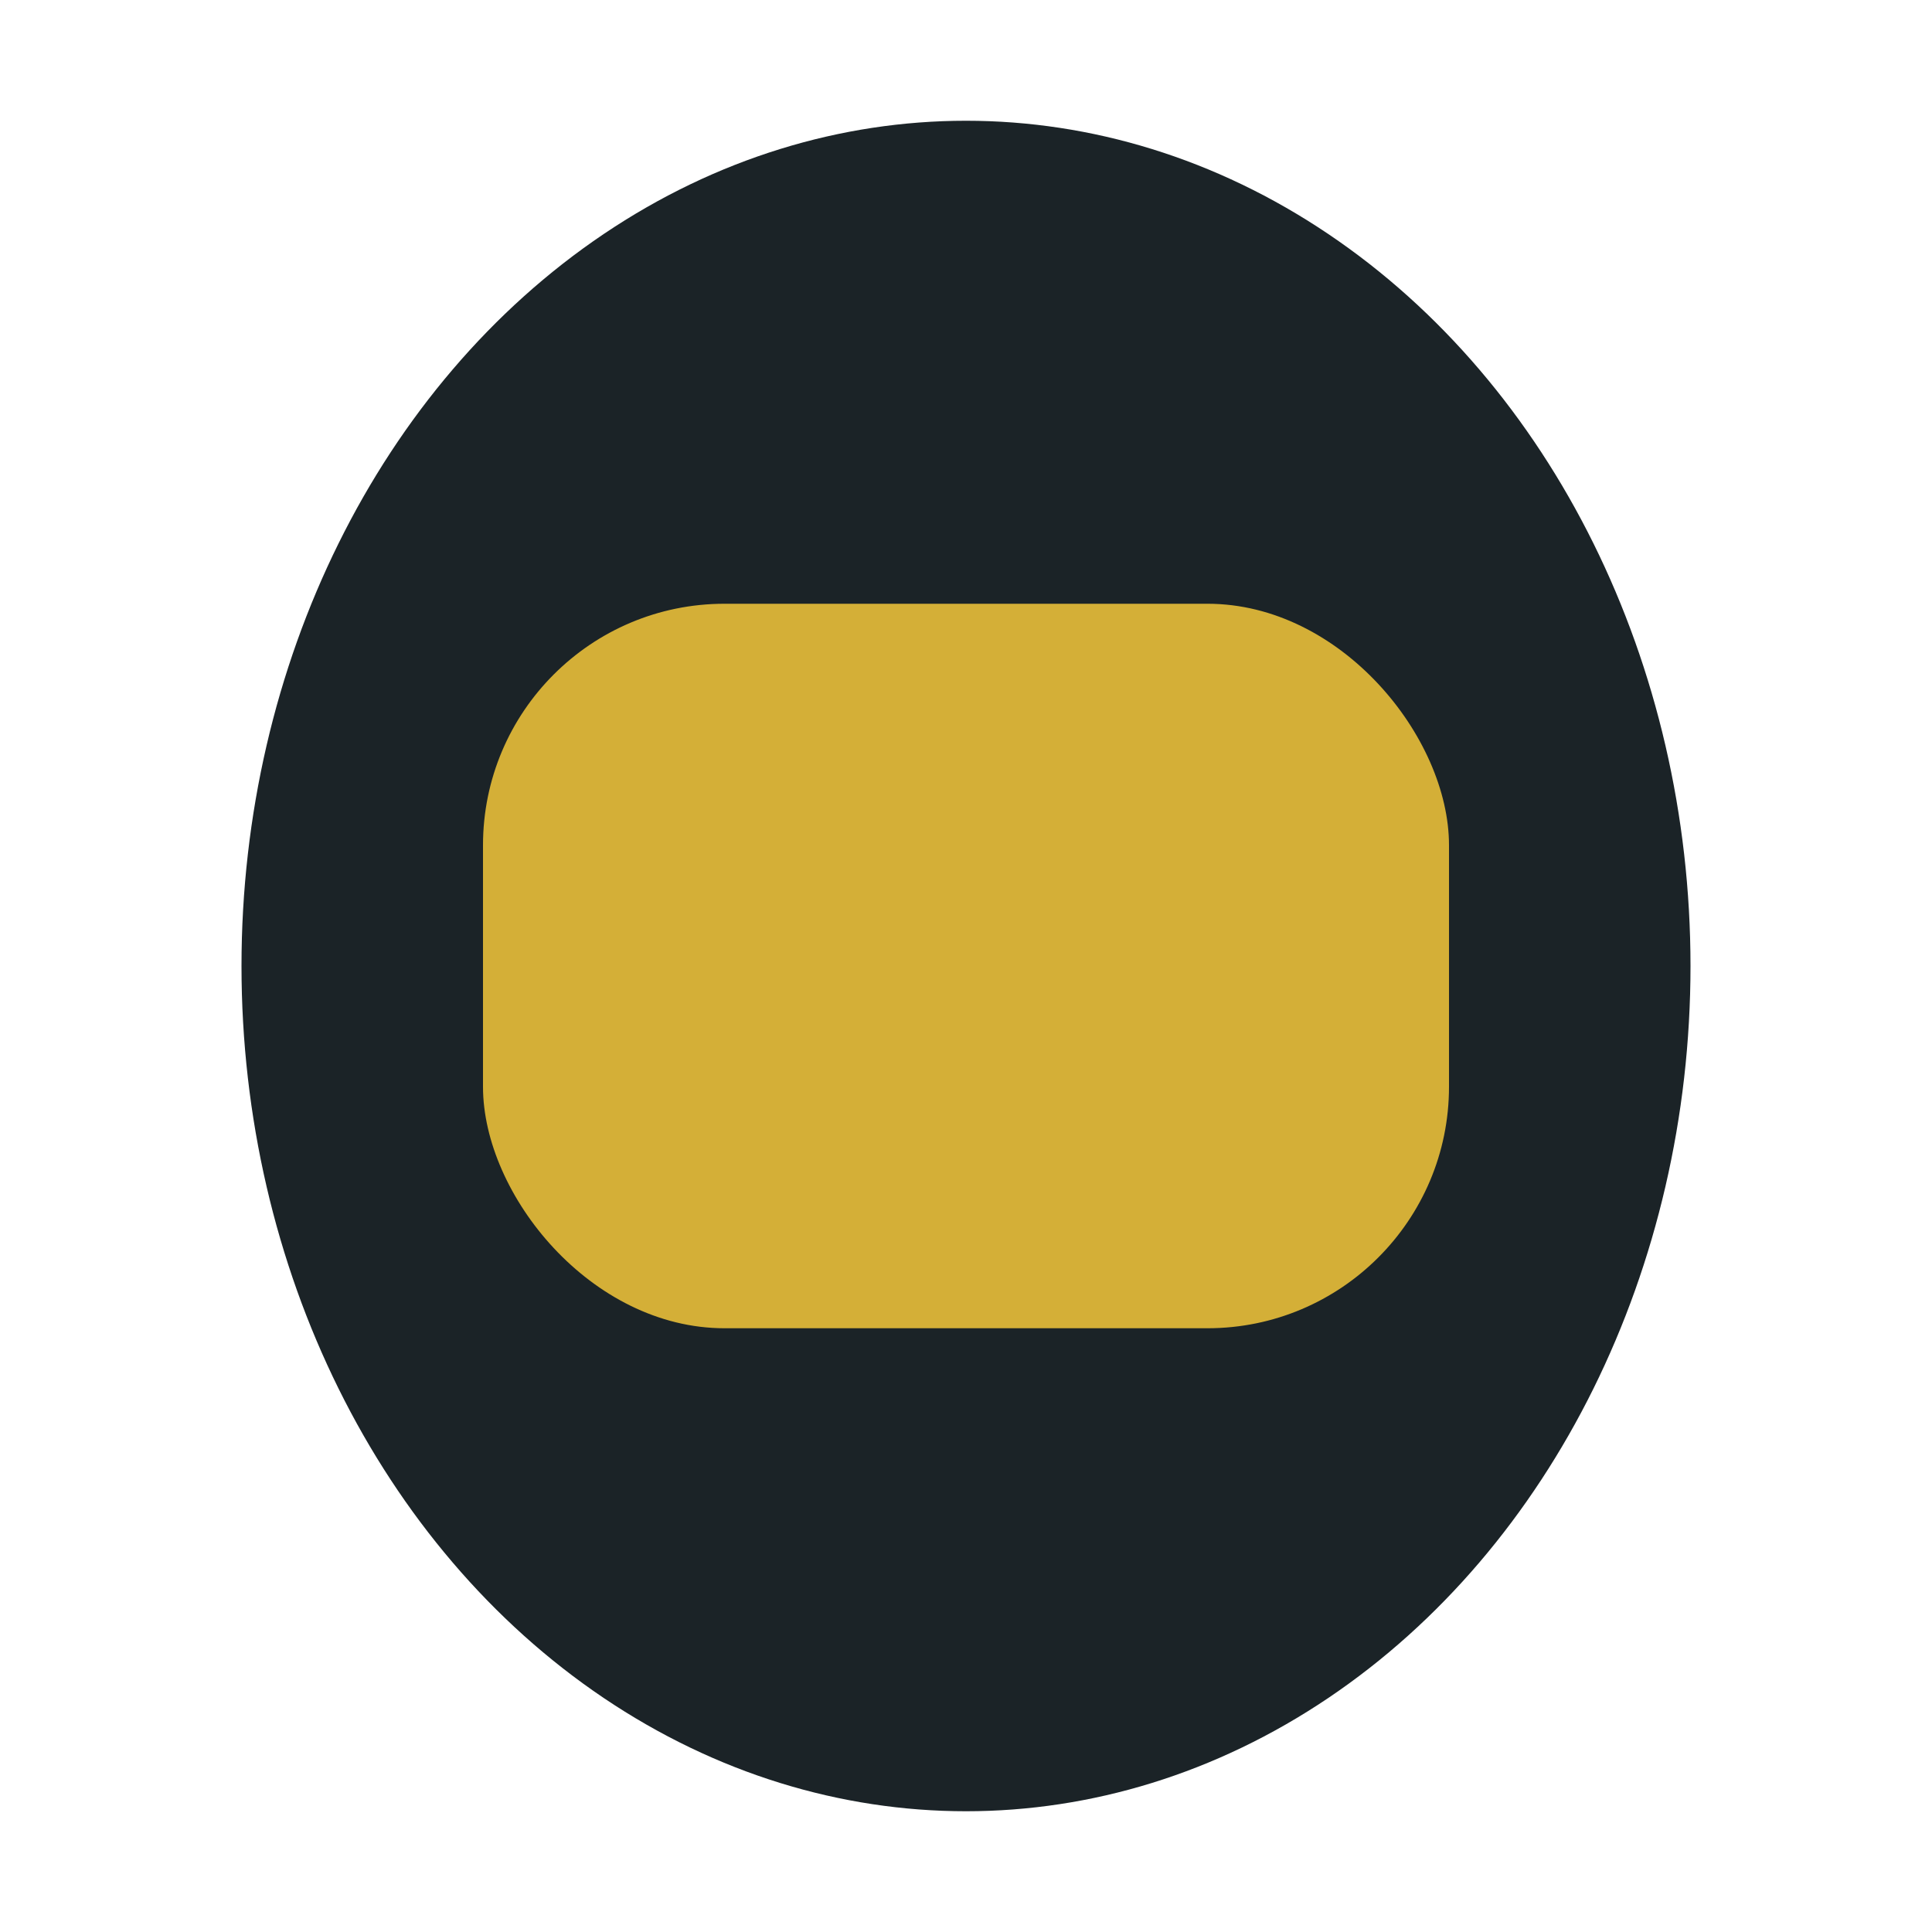
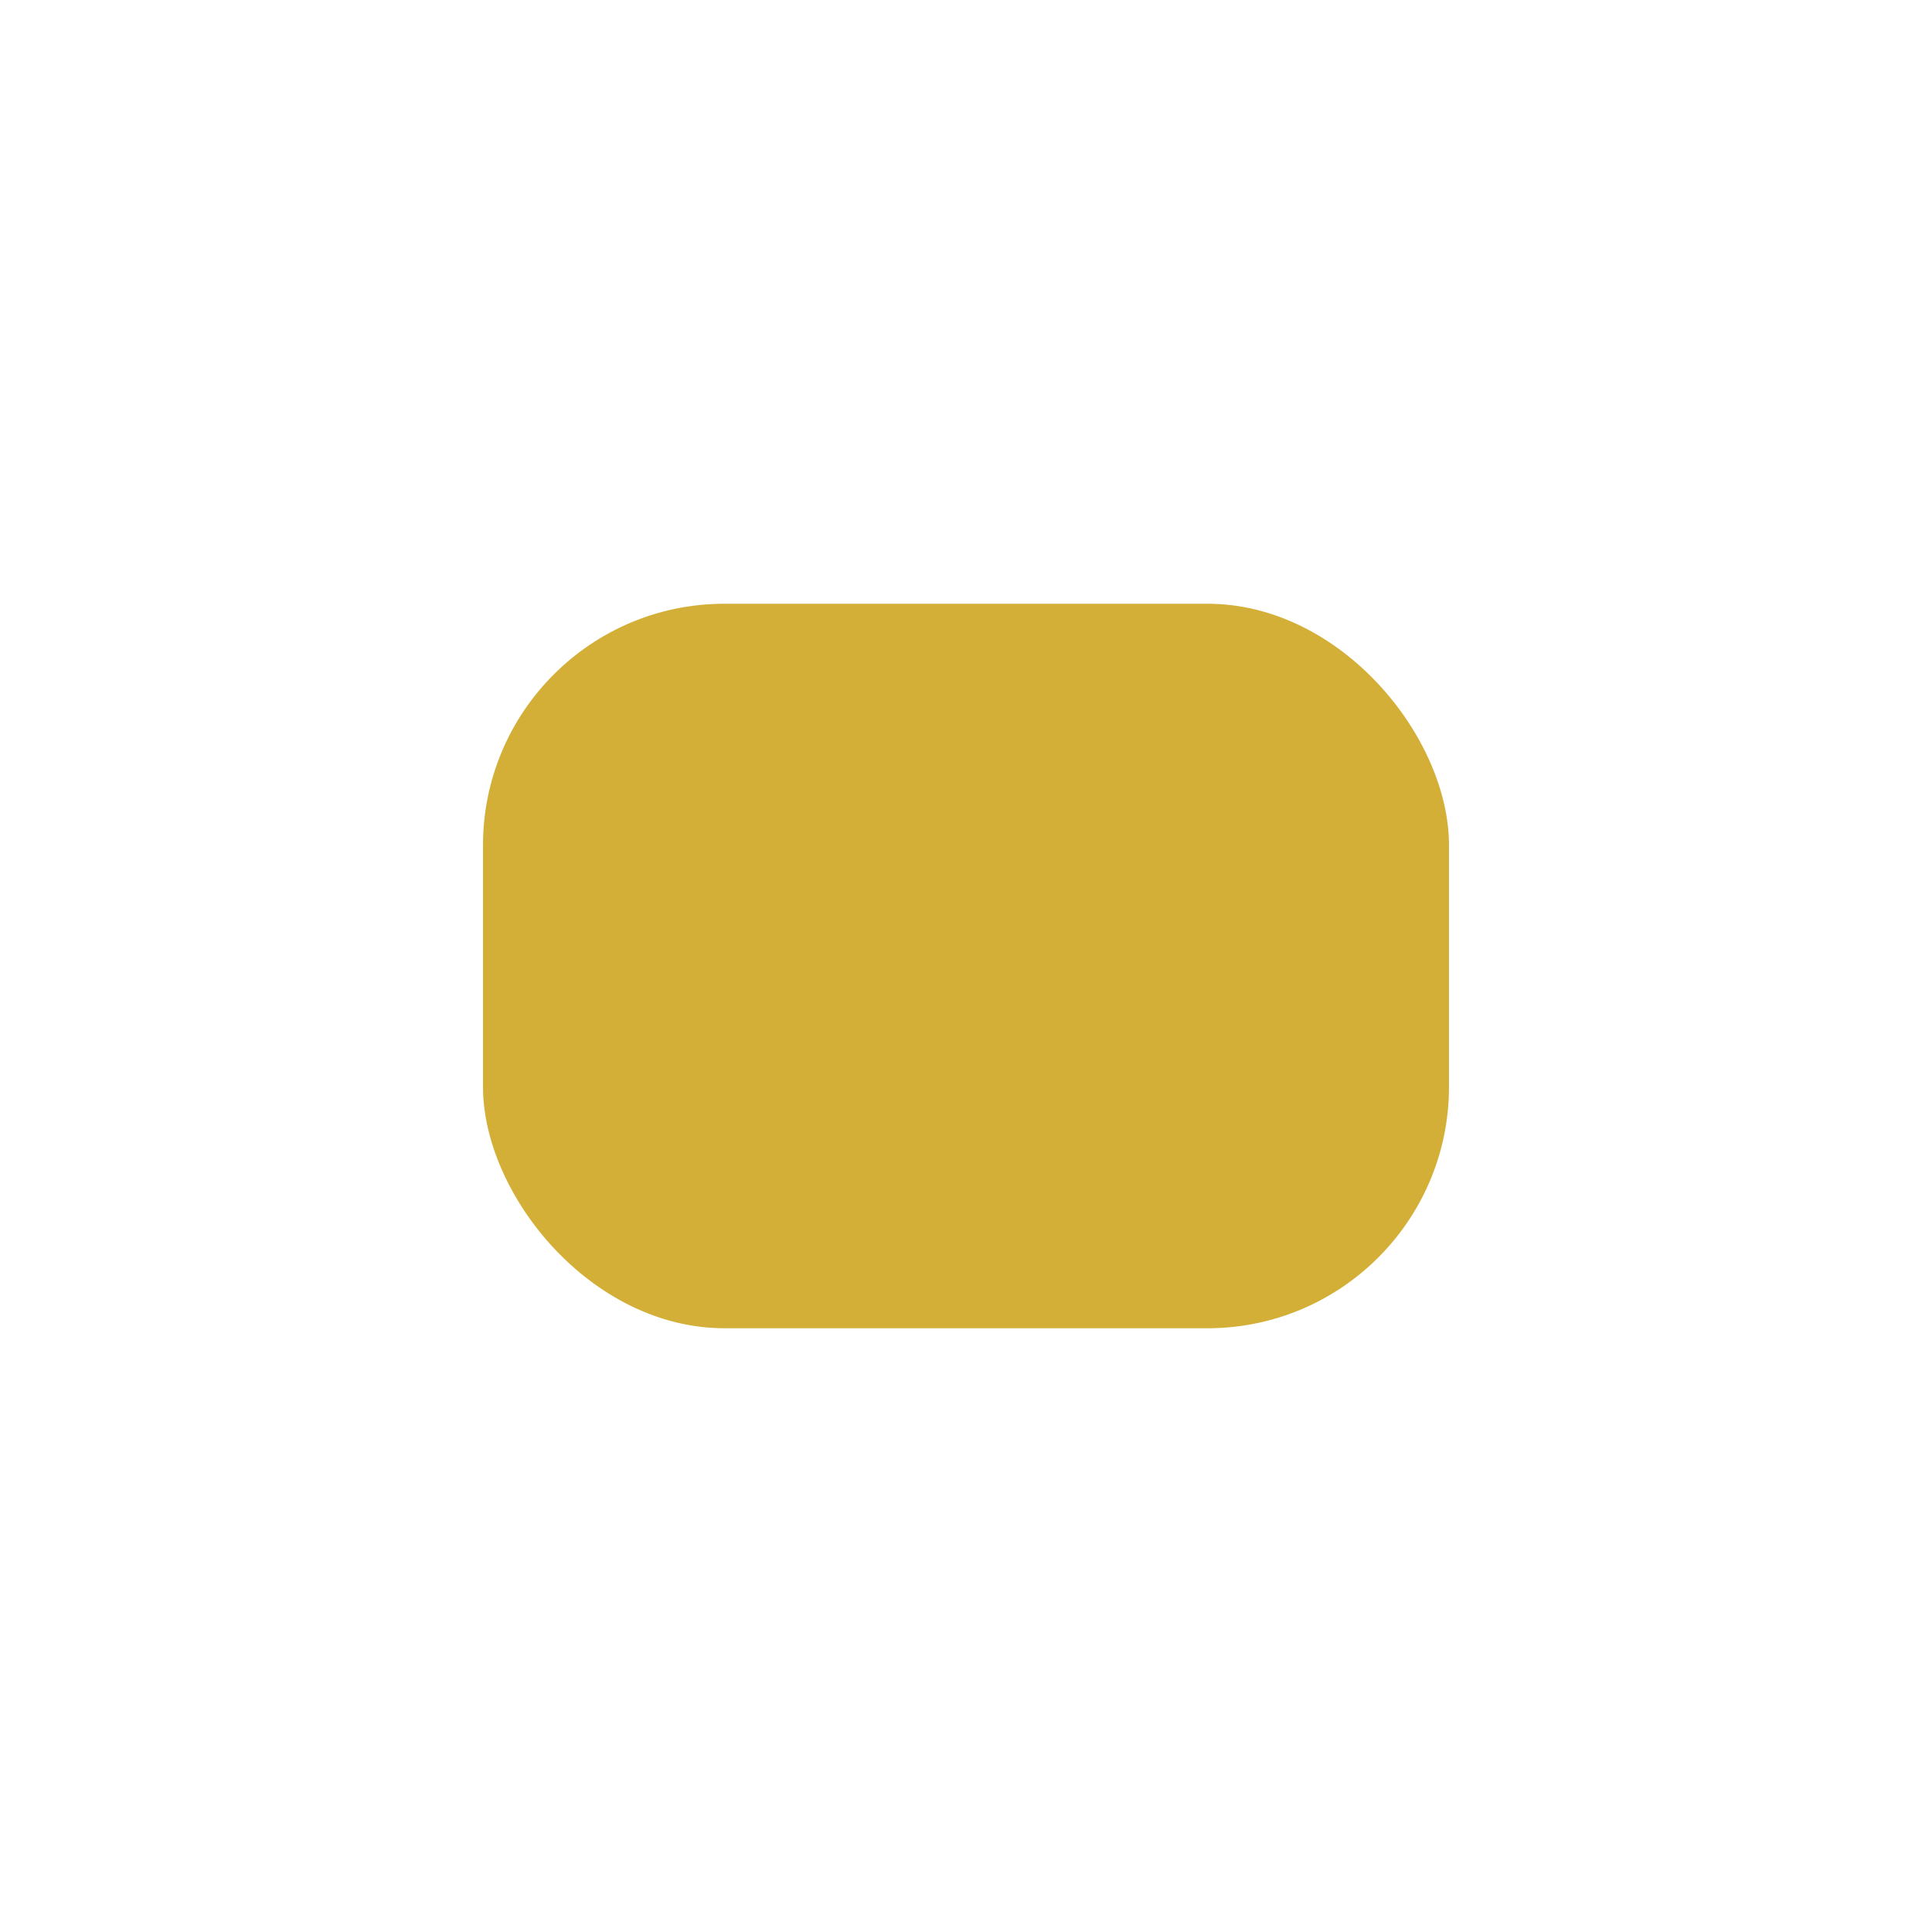
<svg xmlns="http://www.w3.org/2000/svg" width="32" height="32" viewBox="0 0 32 32">
-   <ellipse cx="16" cy="16" rx="12" ry="14" fill="#1B2327" />
  <rect x="8" y="10" width="16" height="12" rx="4" fill="#D4AF37" />
</svg>